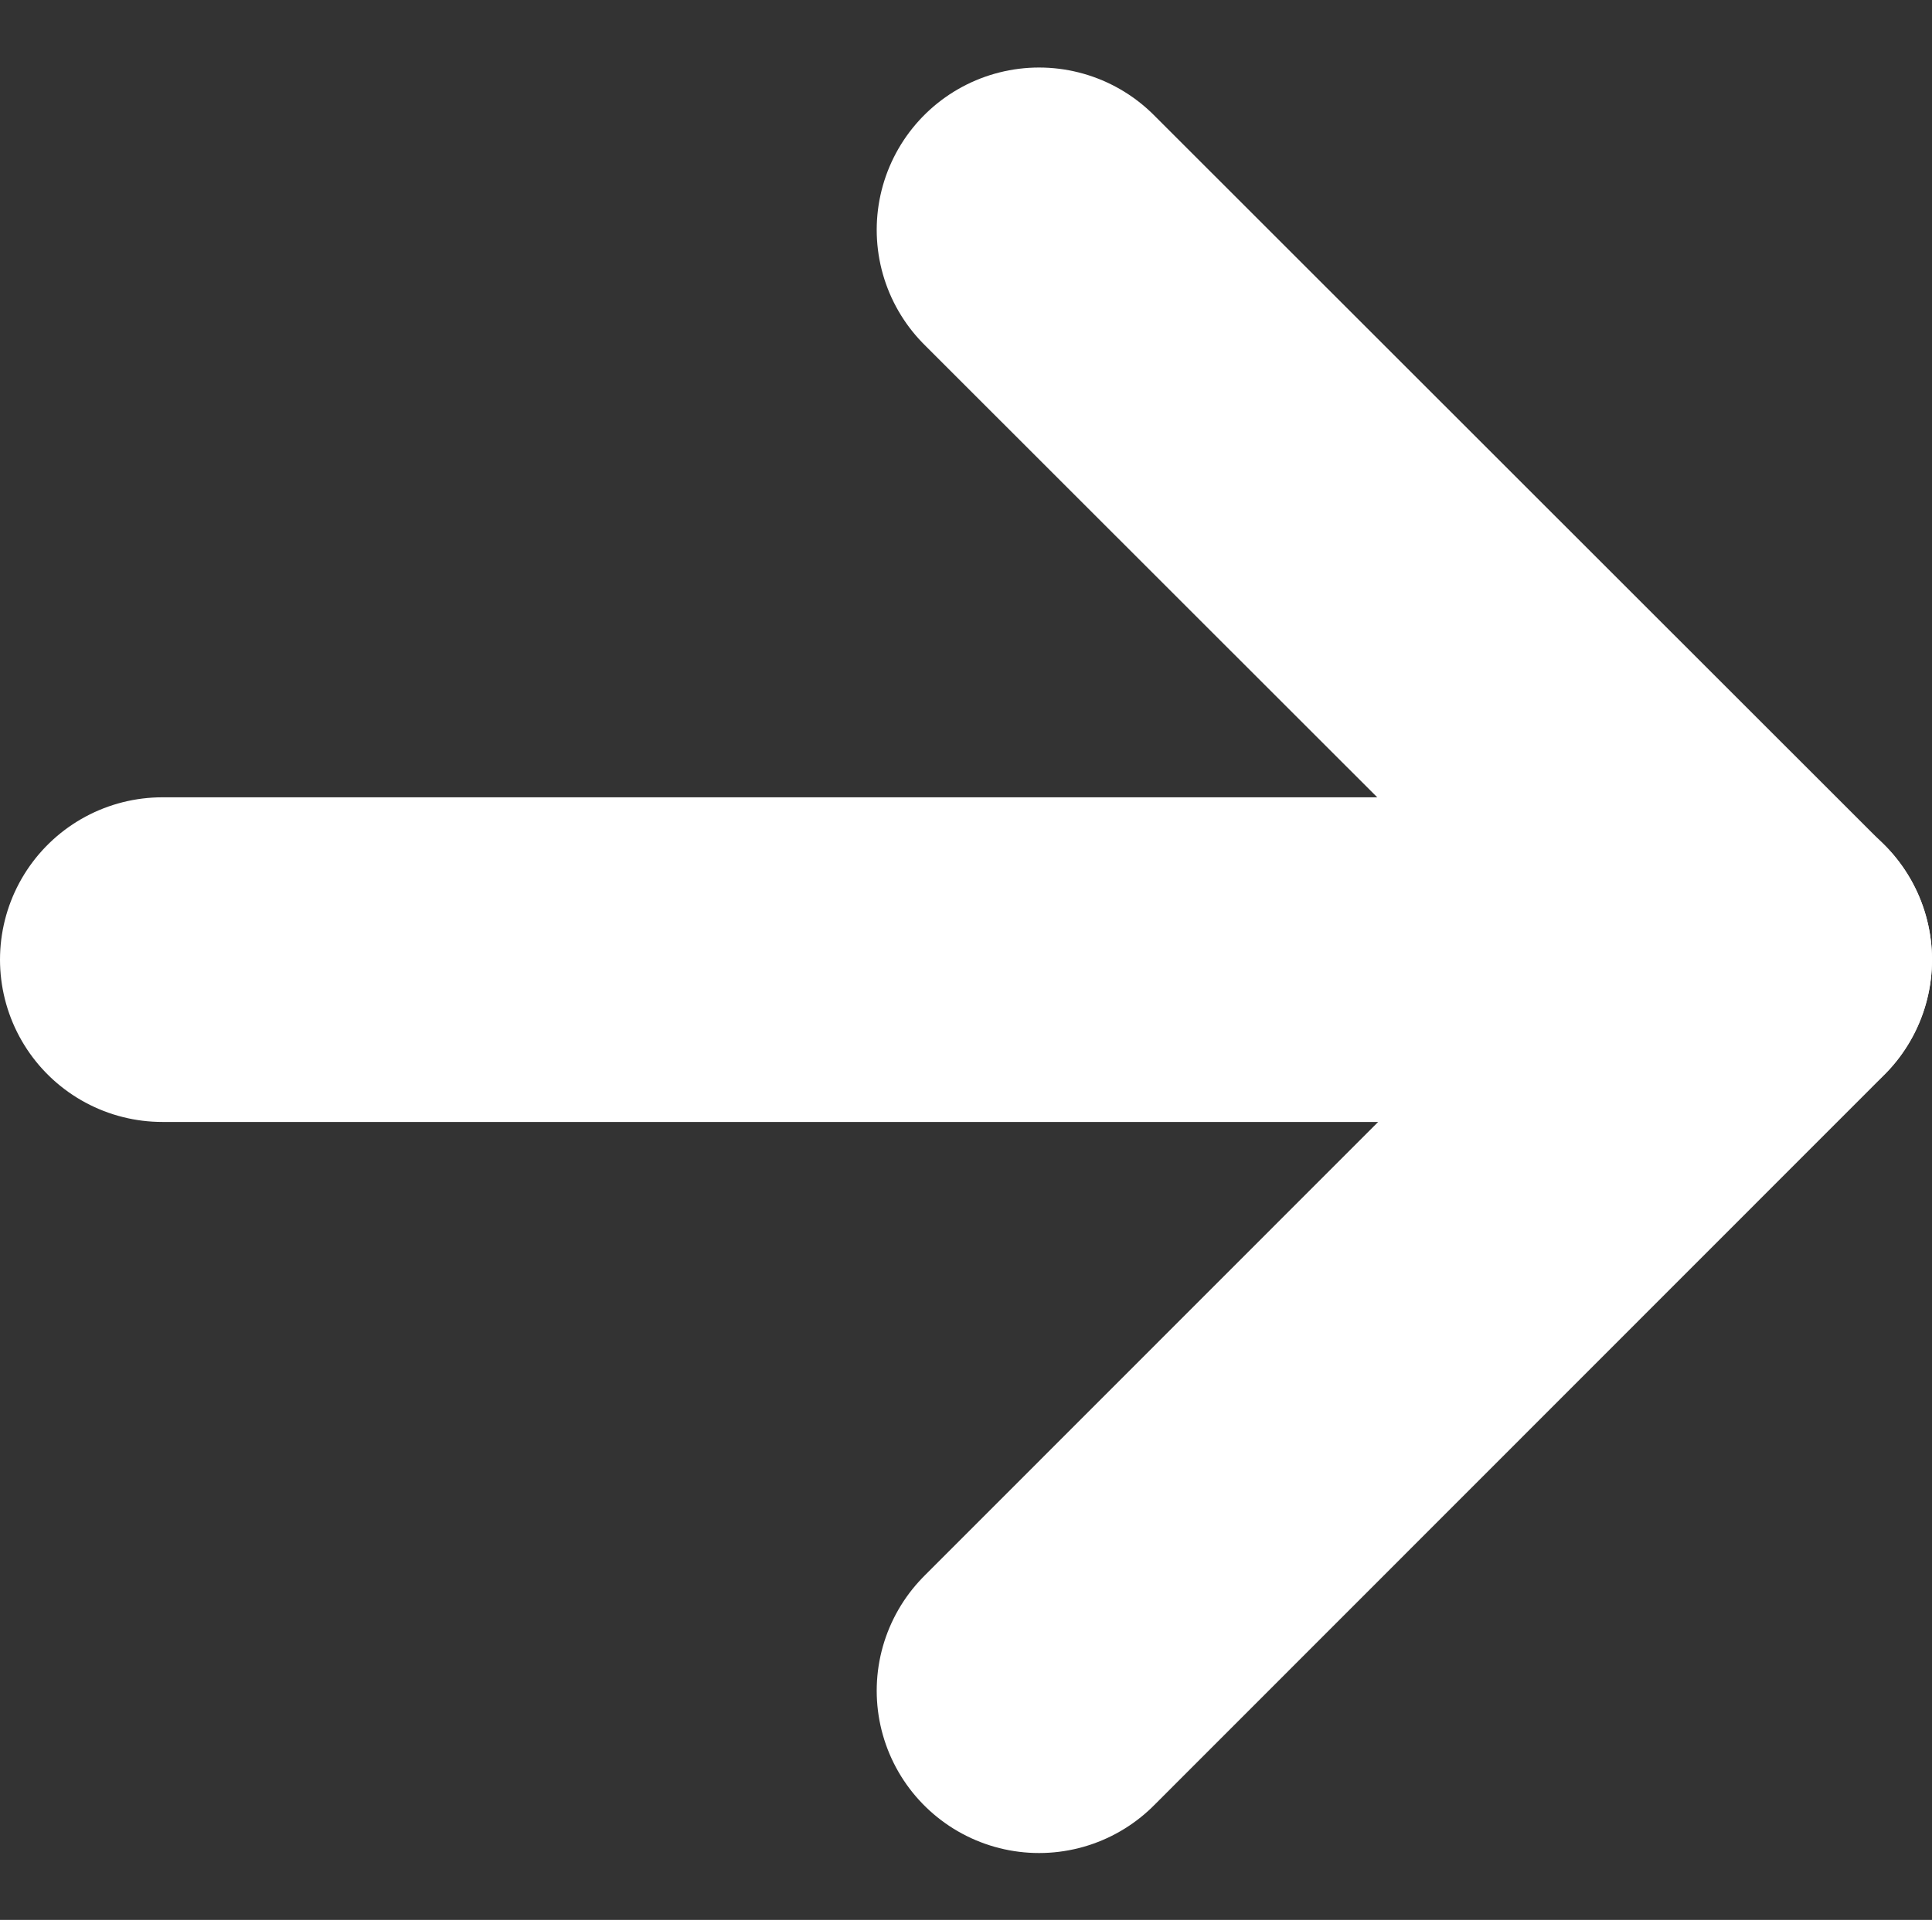
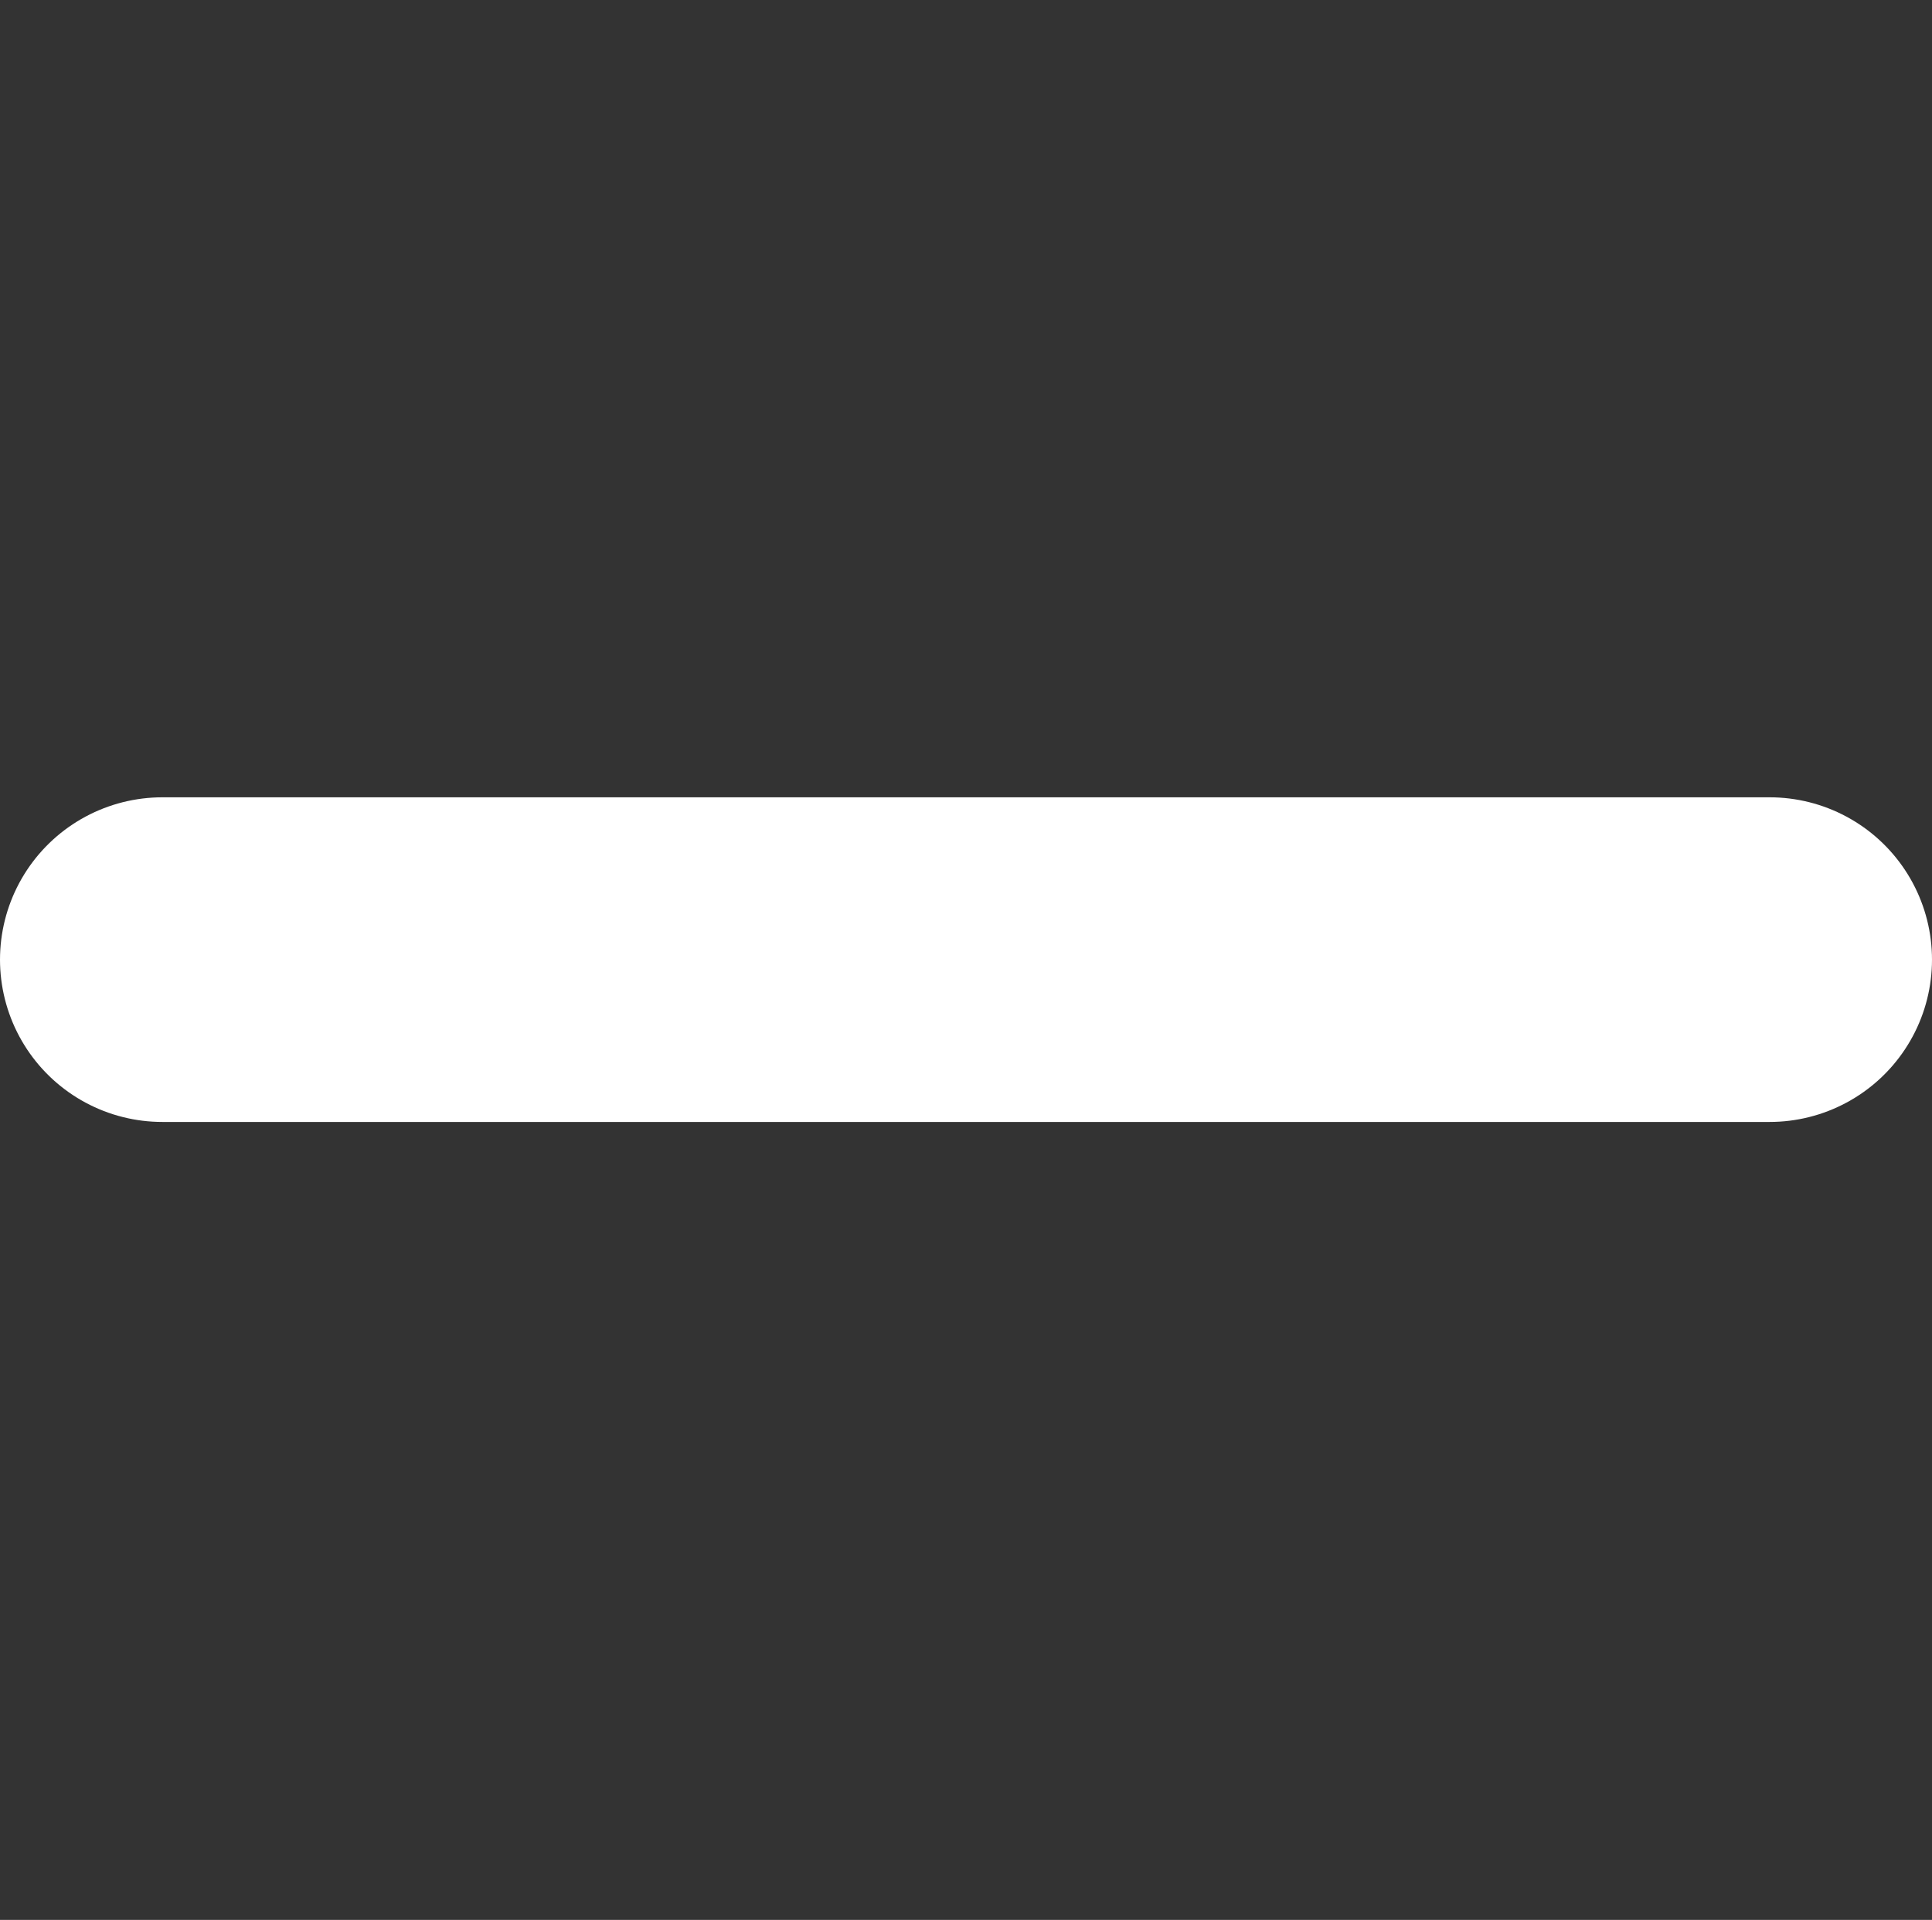
<svg xmlns="http://www.w3.org/2000/svg" width="5.95" height="5.914" viewBox="0 0 5.95 5.914">
  <rect x="0" y="0" width="5.95" height="5.914" fill="#333333" stroke="none" />
  <g transform="translate(-733.118 -3259.041)">
-     <path d="M1240.7,213.791l2.25-2.251-2.25-2.249" transform="translate(-504.382 3050.458)" fill="none" stroke="#fff" stroke-linecap="round" stroke-linejoin="round" stroke-width="1" />
    <line x1="4.95" transform="translate(733.618 3261.997)" fill="none" stroke="#fff" stroke-linecap="round" stroke-linejoin="round" stroke-width="1" />
  </g>
</svg>